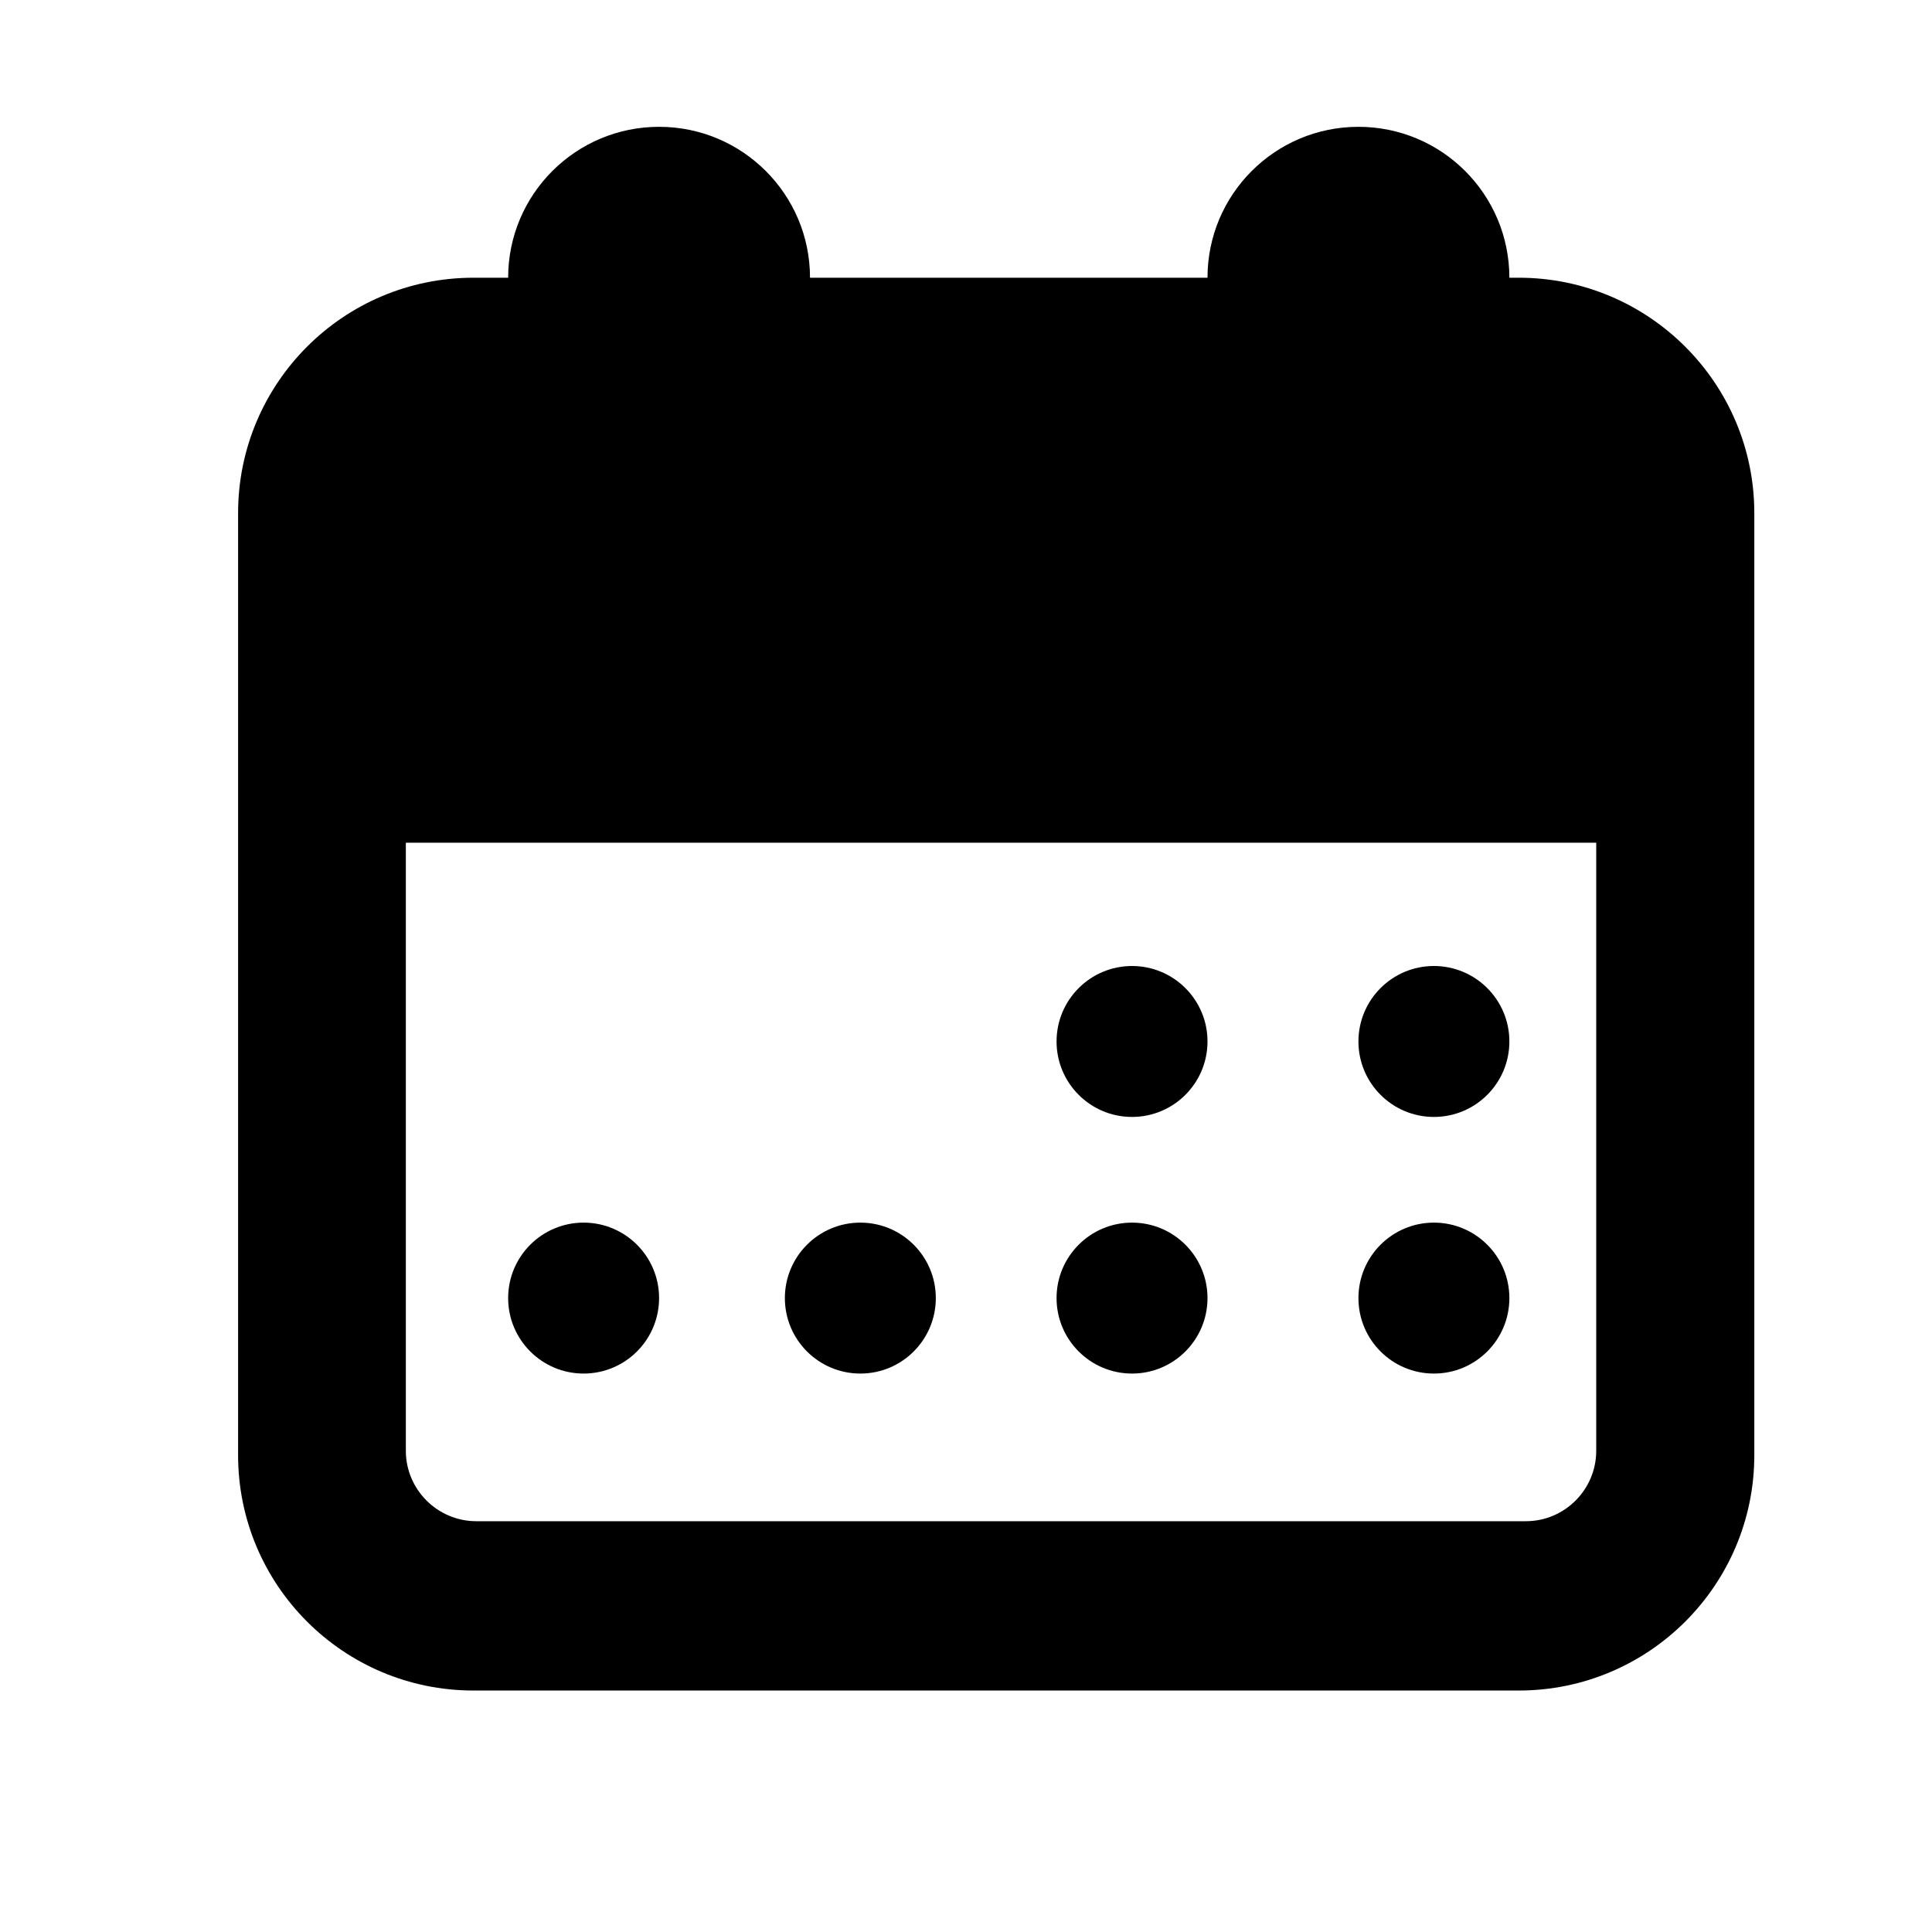
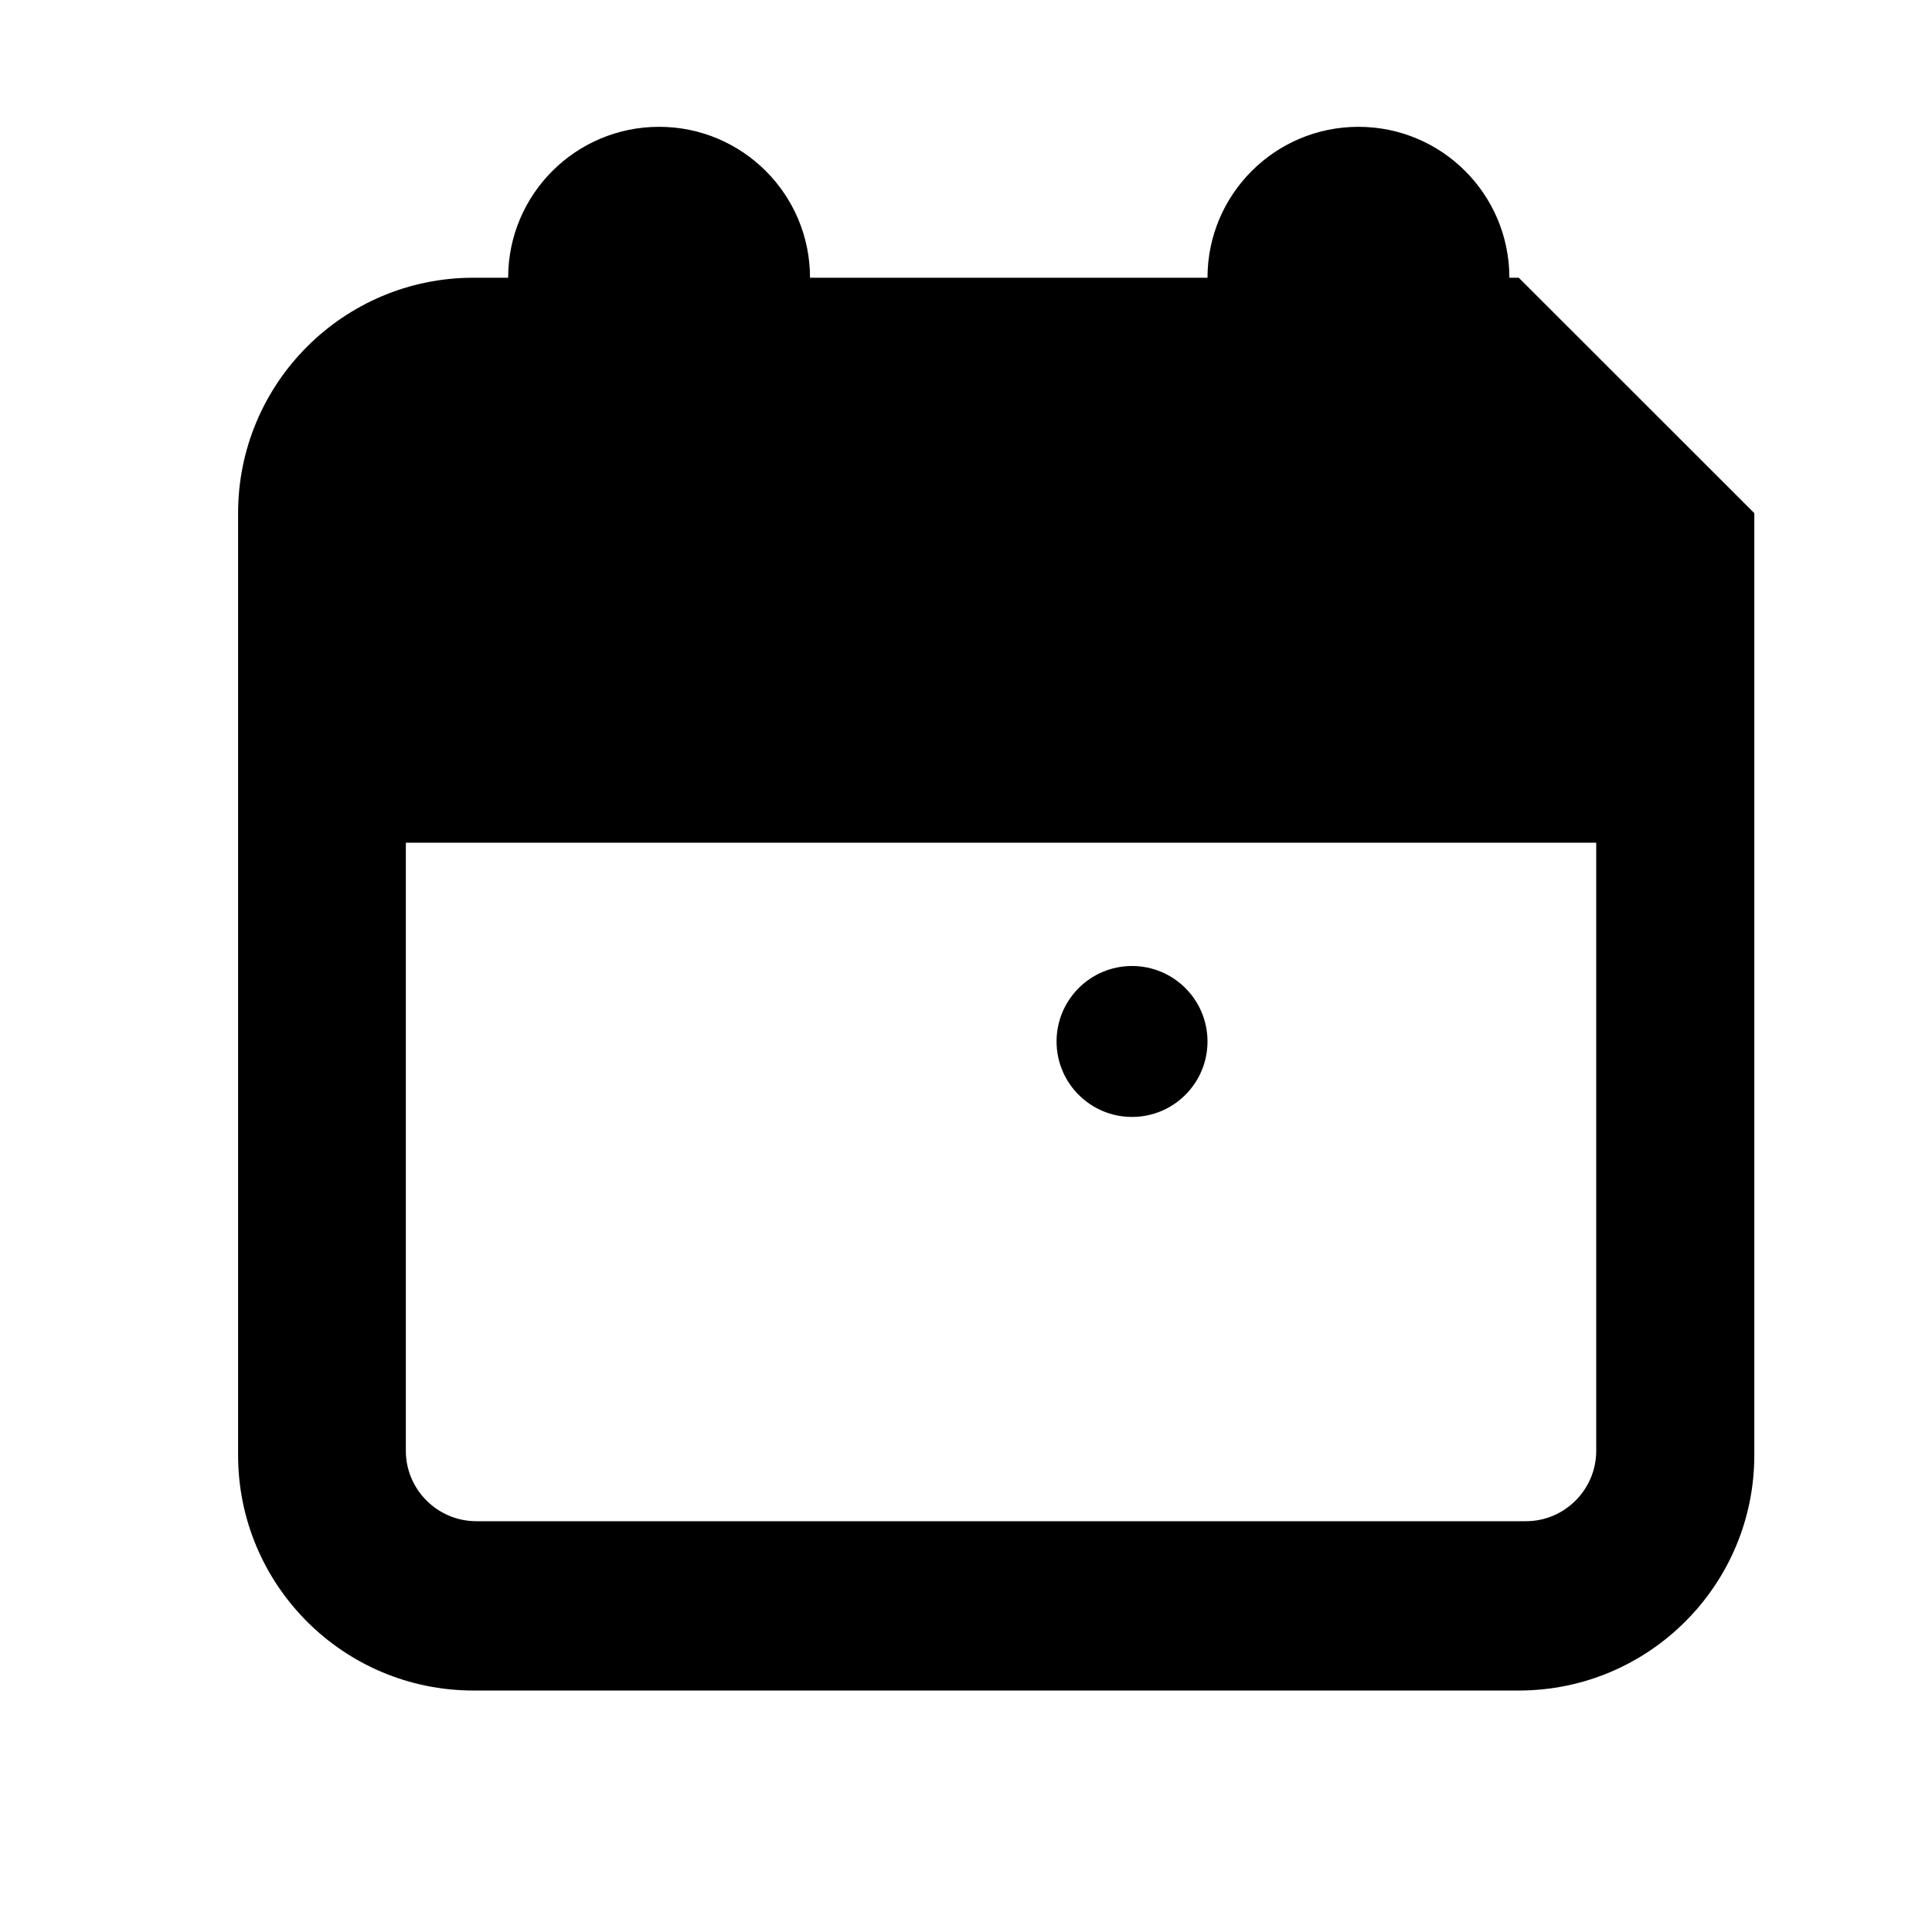
<svg xmlns="http://www.w3.org/2000/svg" version="1.1" id="Capa_1" x="0px" y="0px" width="64px" height="64px" viewBox="0 0 64 64" style="enable-background:new 0 0 64 64;" xml:space="preserve">
-   <circle cx="19.333" cy="43.001" r="2.5" />
-   <circle cx="28.5" cy="43.001" r="2.5" />
-   <circle cx="37.5" cy="43.001" r="2.5" />
-   <circle cx="47.5" cy="43.001" r="2.5" />
  <circle cx="37.5" cy="34.5" r="2.5" />
-   <path d="M50.311,9.2H50c-0.001-2.762-2.239-4.999-5-4.999c-2.761,0-5,2.237-5,4.999H26.833c-0.001-2.762-2.239-4.999-5-4.999  c-2.761,0-5,2.237-5,4.999h-1.148c-4.311,0-7.798,3.498-7.798,7.799v0.005v31.198c0,4.306,3.488,7.799,7.798,7.799h34.626  c4.306,0,7.803-3.493,7.803-7.799V17.004v-0.005C58.114,12.698,54.617,9.2,50.311,9.2z M52.877,48.059  c0,1.284-1.044,2.333-2.331,2.333H15.779c-1.287,0-2.335-1.049-2.335-2.333V27.916h39.433V48.059z" />
-   <circle cx="47.5" cy="34.5" r="2.5" />
+   <path d="M50.311,9.2H50c-0.001-2.762-2.239-4.999-5-4.999c-2.761,0-5,2.237-5,4.999H26.833c-0.001-2.762-2.239-4.999-5-4.999  c-2.761,0-5,2.237-5,4.999h-1.148c-4.311,0-7.798,3.498-7.798,7.799v0.005v31.198c0,4.306,3.488,7.799,7.798,7.799h34.626  c4.306,0,7.803-3.493,7.803-7.799V17.004v-0.005z M52.877,48.059  c0,1.284-1.044,2.333-2.331,2.333H15.779c-1.287,0-2.335-1.049-2.335-2.333V27.916h39.433V48.059z" />
</svg>